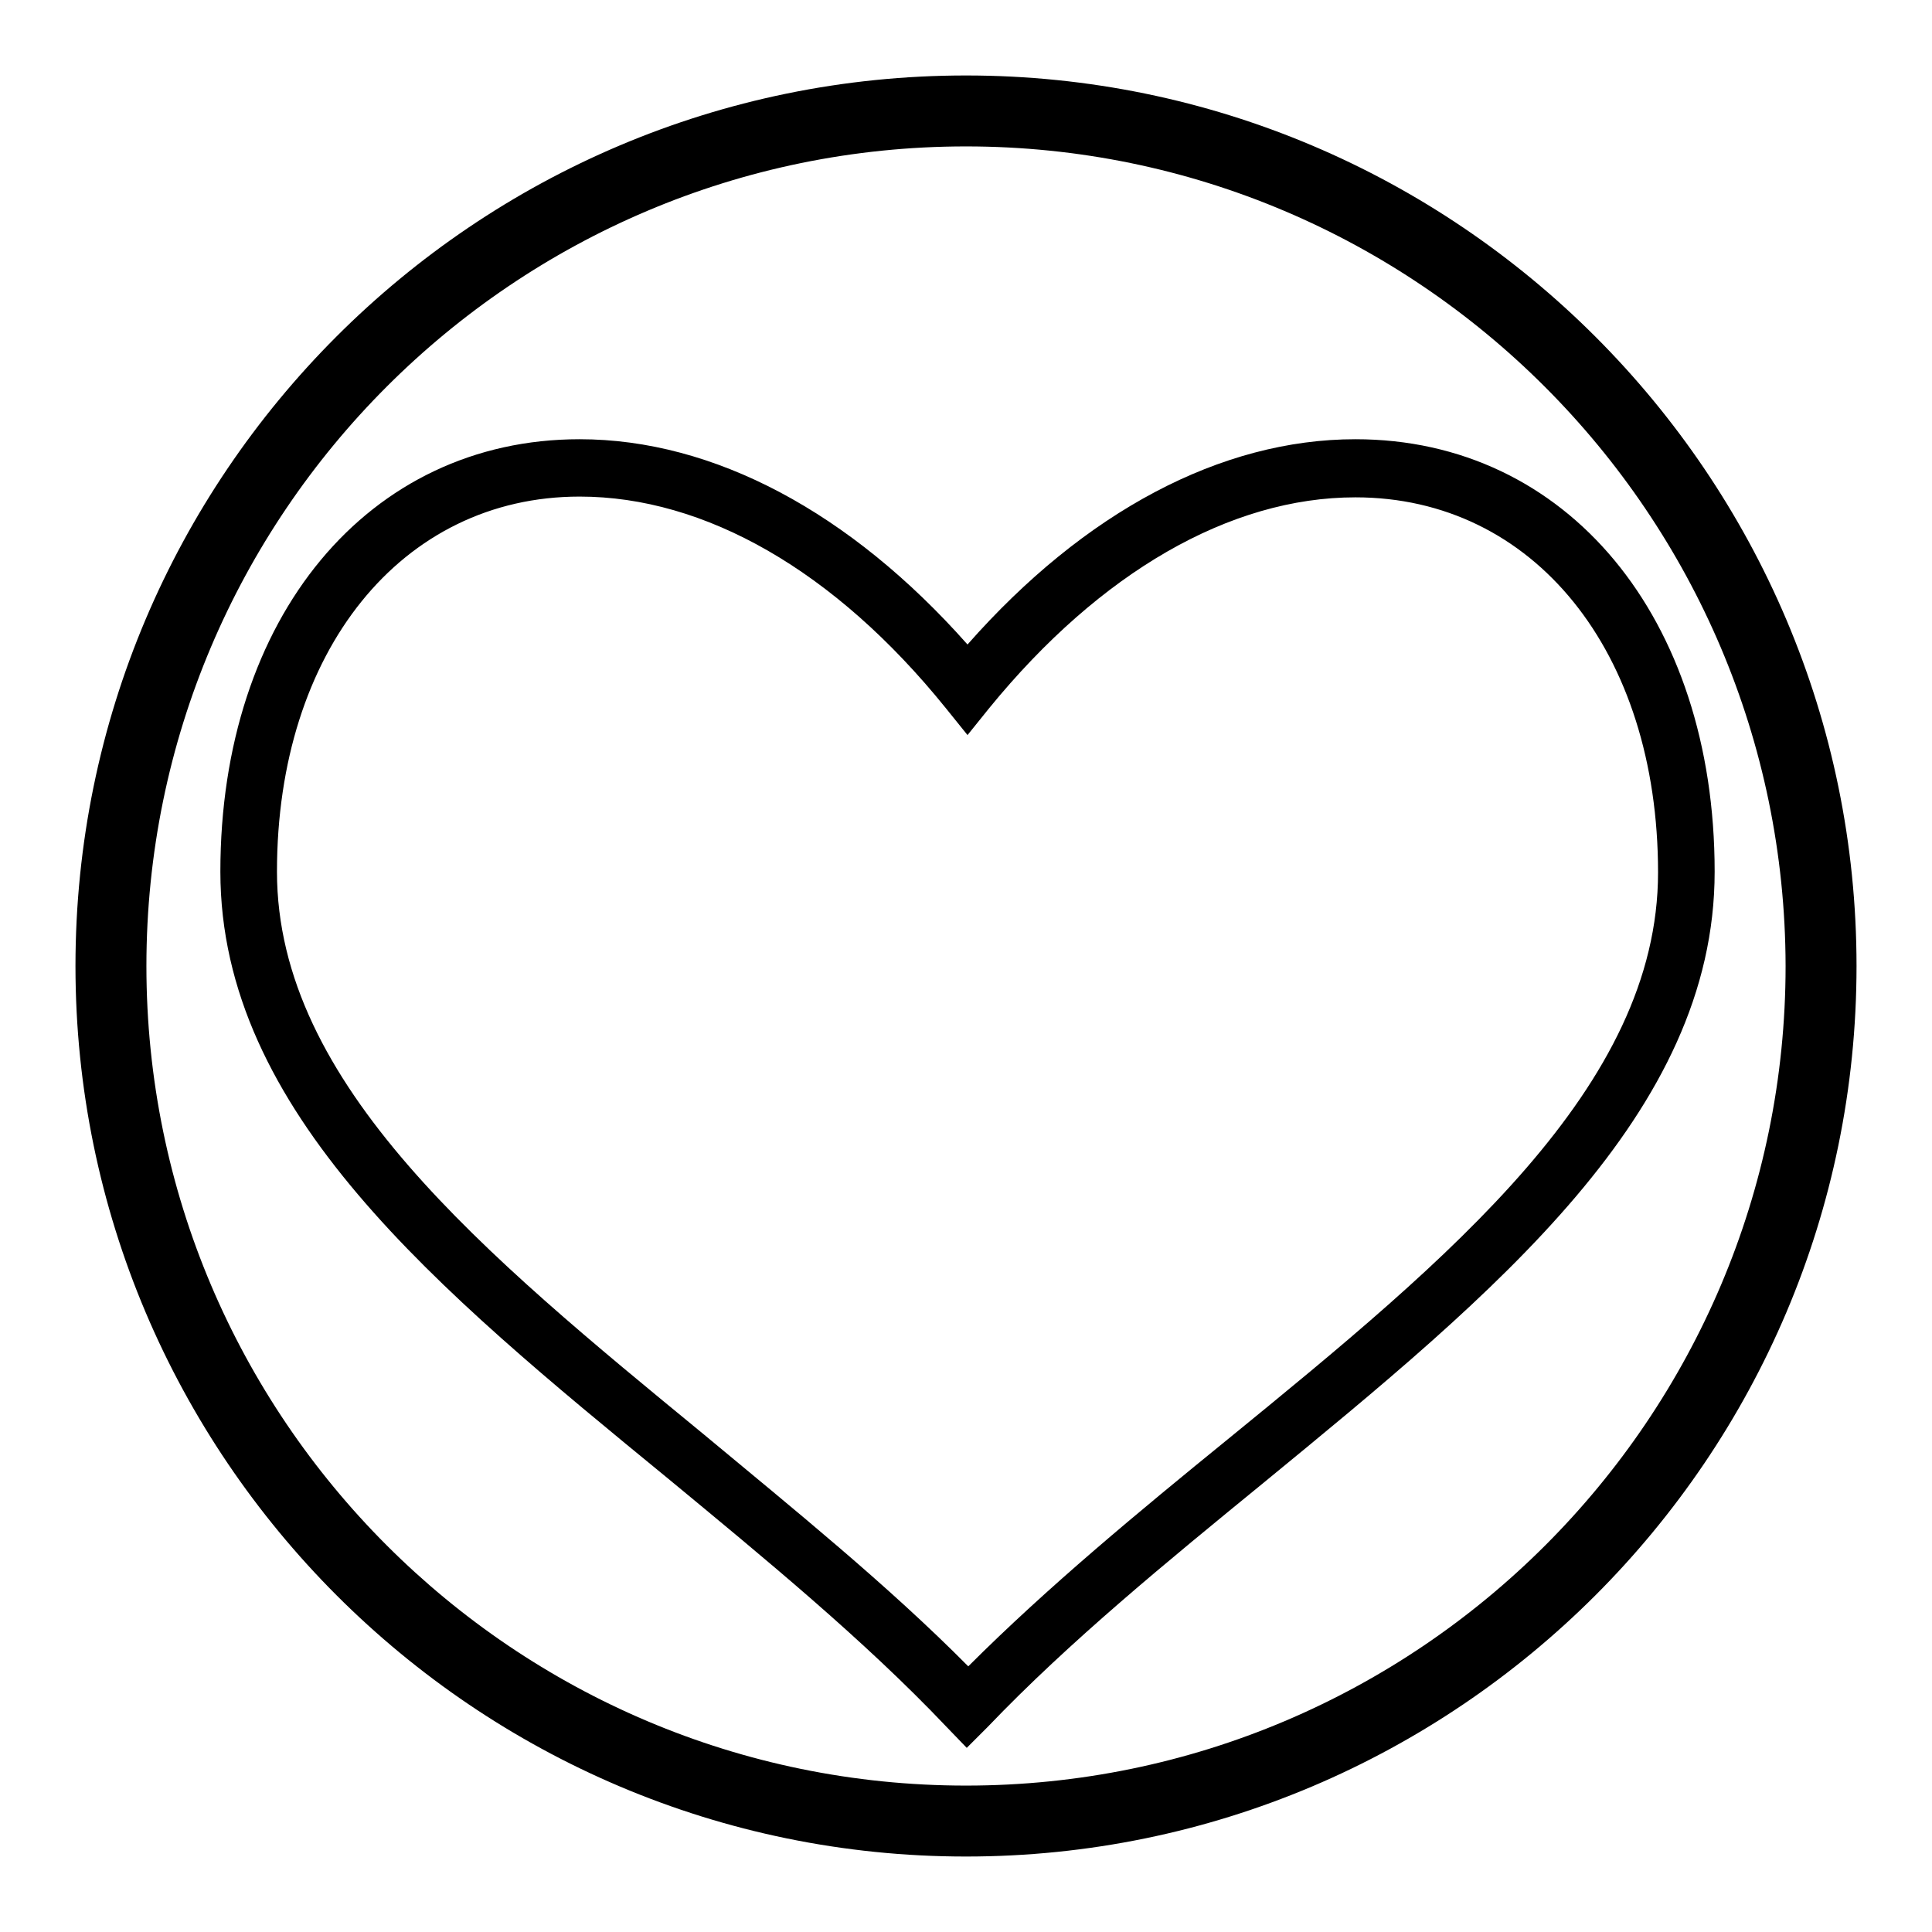
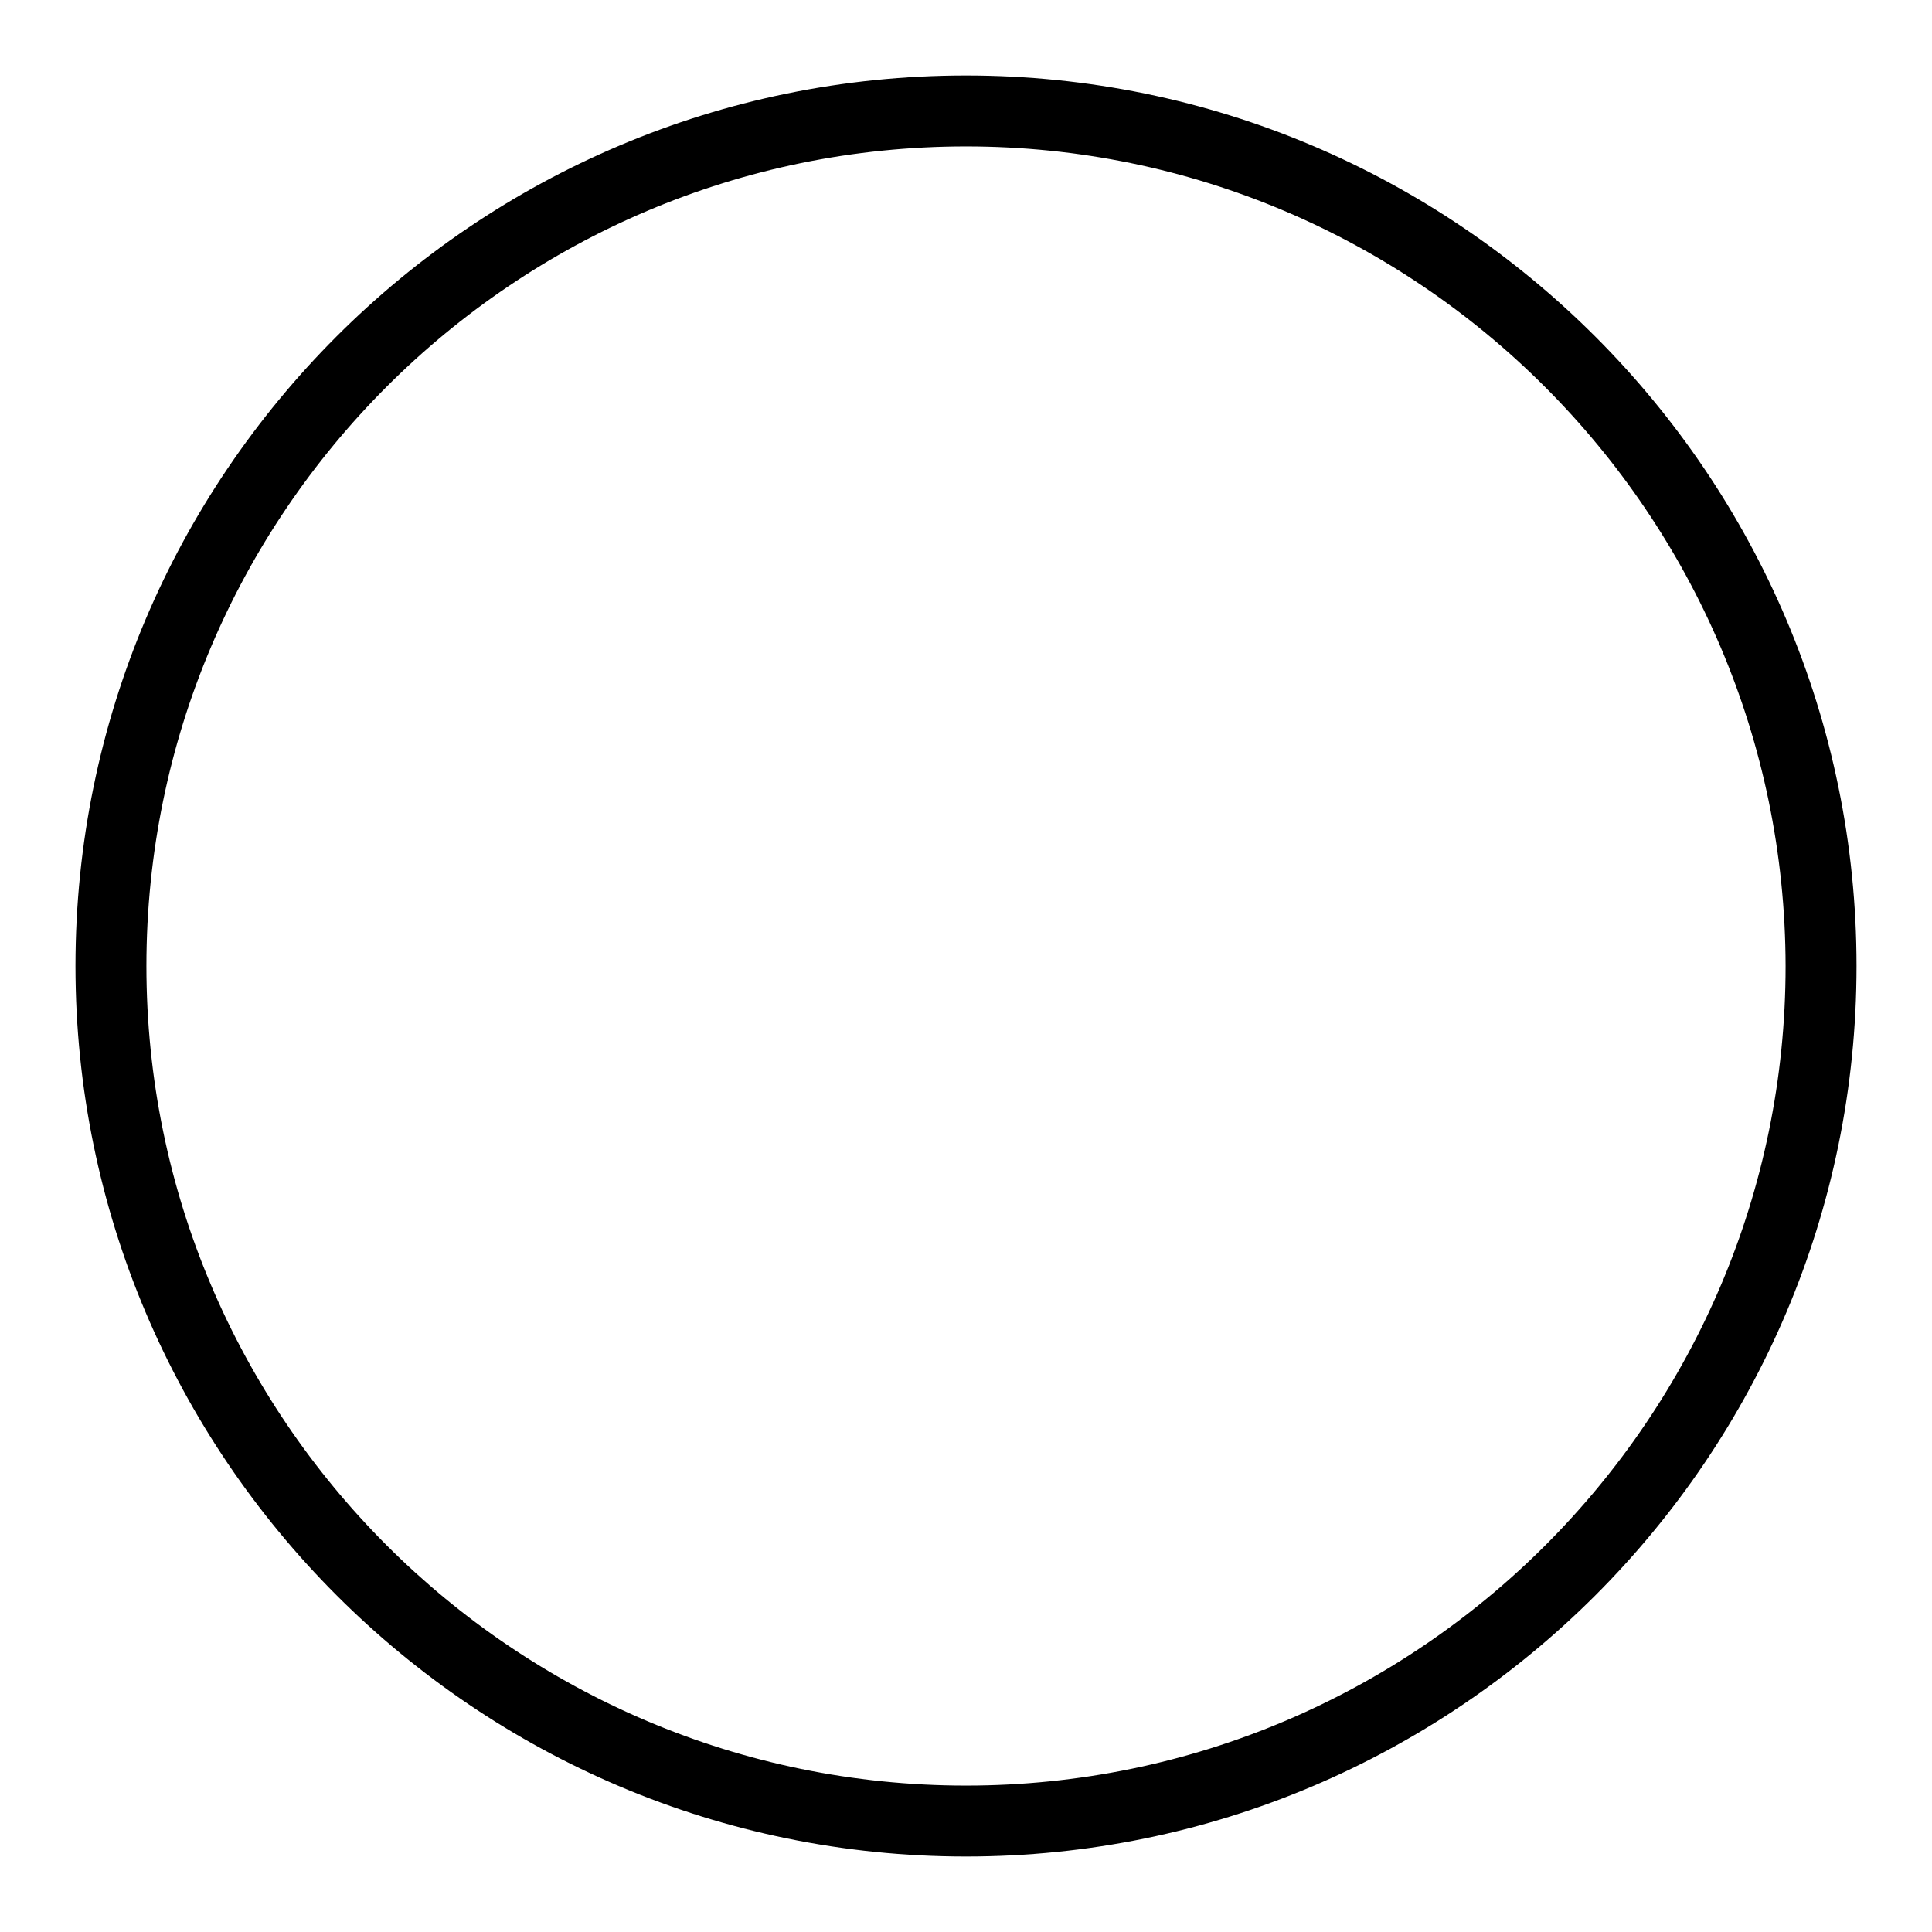
<svg xmlns="http://www.w3.org/2000/svg" version="1.1" x="0px" y="0px" viewBox="0 0 256 256" enable-background="new 0 0 256 256" xml:space="preserve">
  <g>
    <path fill="#000000" d="M128,246c-65.1,0-118-53-118-118C10,62.9,62.9,10,128,10c65.1,0,118,53,118,118C246,193.1,193,246,128,246  M128,19.4C68.1,19.4,19.4,68.1,19.4,128c0,59.9,48.7,108.6,108.6,108.6c59.9,0,108.6-48.7,108.6-108.6 C236.5,68.1,187.8,19.4,128,19.4" />
-     <path fill="#000000" d="M128.1,231.6l-2.7-2.8c-10.9-11.5-24.2-22.4-36.9-32.9c-30.5-25-59.3-48.6-59.3-80.4 c0-33.7,19.6-57.3,47.6-57.3c17.8,0,35.9,9.7,51.4,27.2c15.5-17.6,33.6-27.2,51.4-27.2c28,0,47.6,23.6,47.6,57.3 c0,32-29.1,55.8-59.8,81c-12.6,10.3-25.7,21-36.5,32.3L128.1,231.6L128.1,231.6z M76.8,65.8c-23.6,0-40.1,20.5-40.1,49.7 c0,28.2,27.5,50.7,56.6,74.6c11.9,9.9,24.3,19.9,35,30.7c10.5-10.5,22.6-20.5,34.4-30.1c29.4-24,57-46.7,57-75.1 c0-29.3-16.5-49.7-40.1-49.7c-16.6,0-33.8,9.9-48.5,27.9l-2.9,3.6l-2.9-3.6C110.6,75.6,93.4,65.8,76.8,65.8" />
  </g>
</svg>